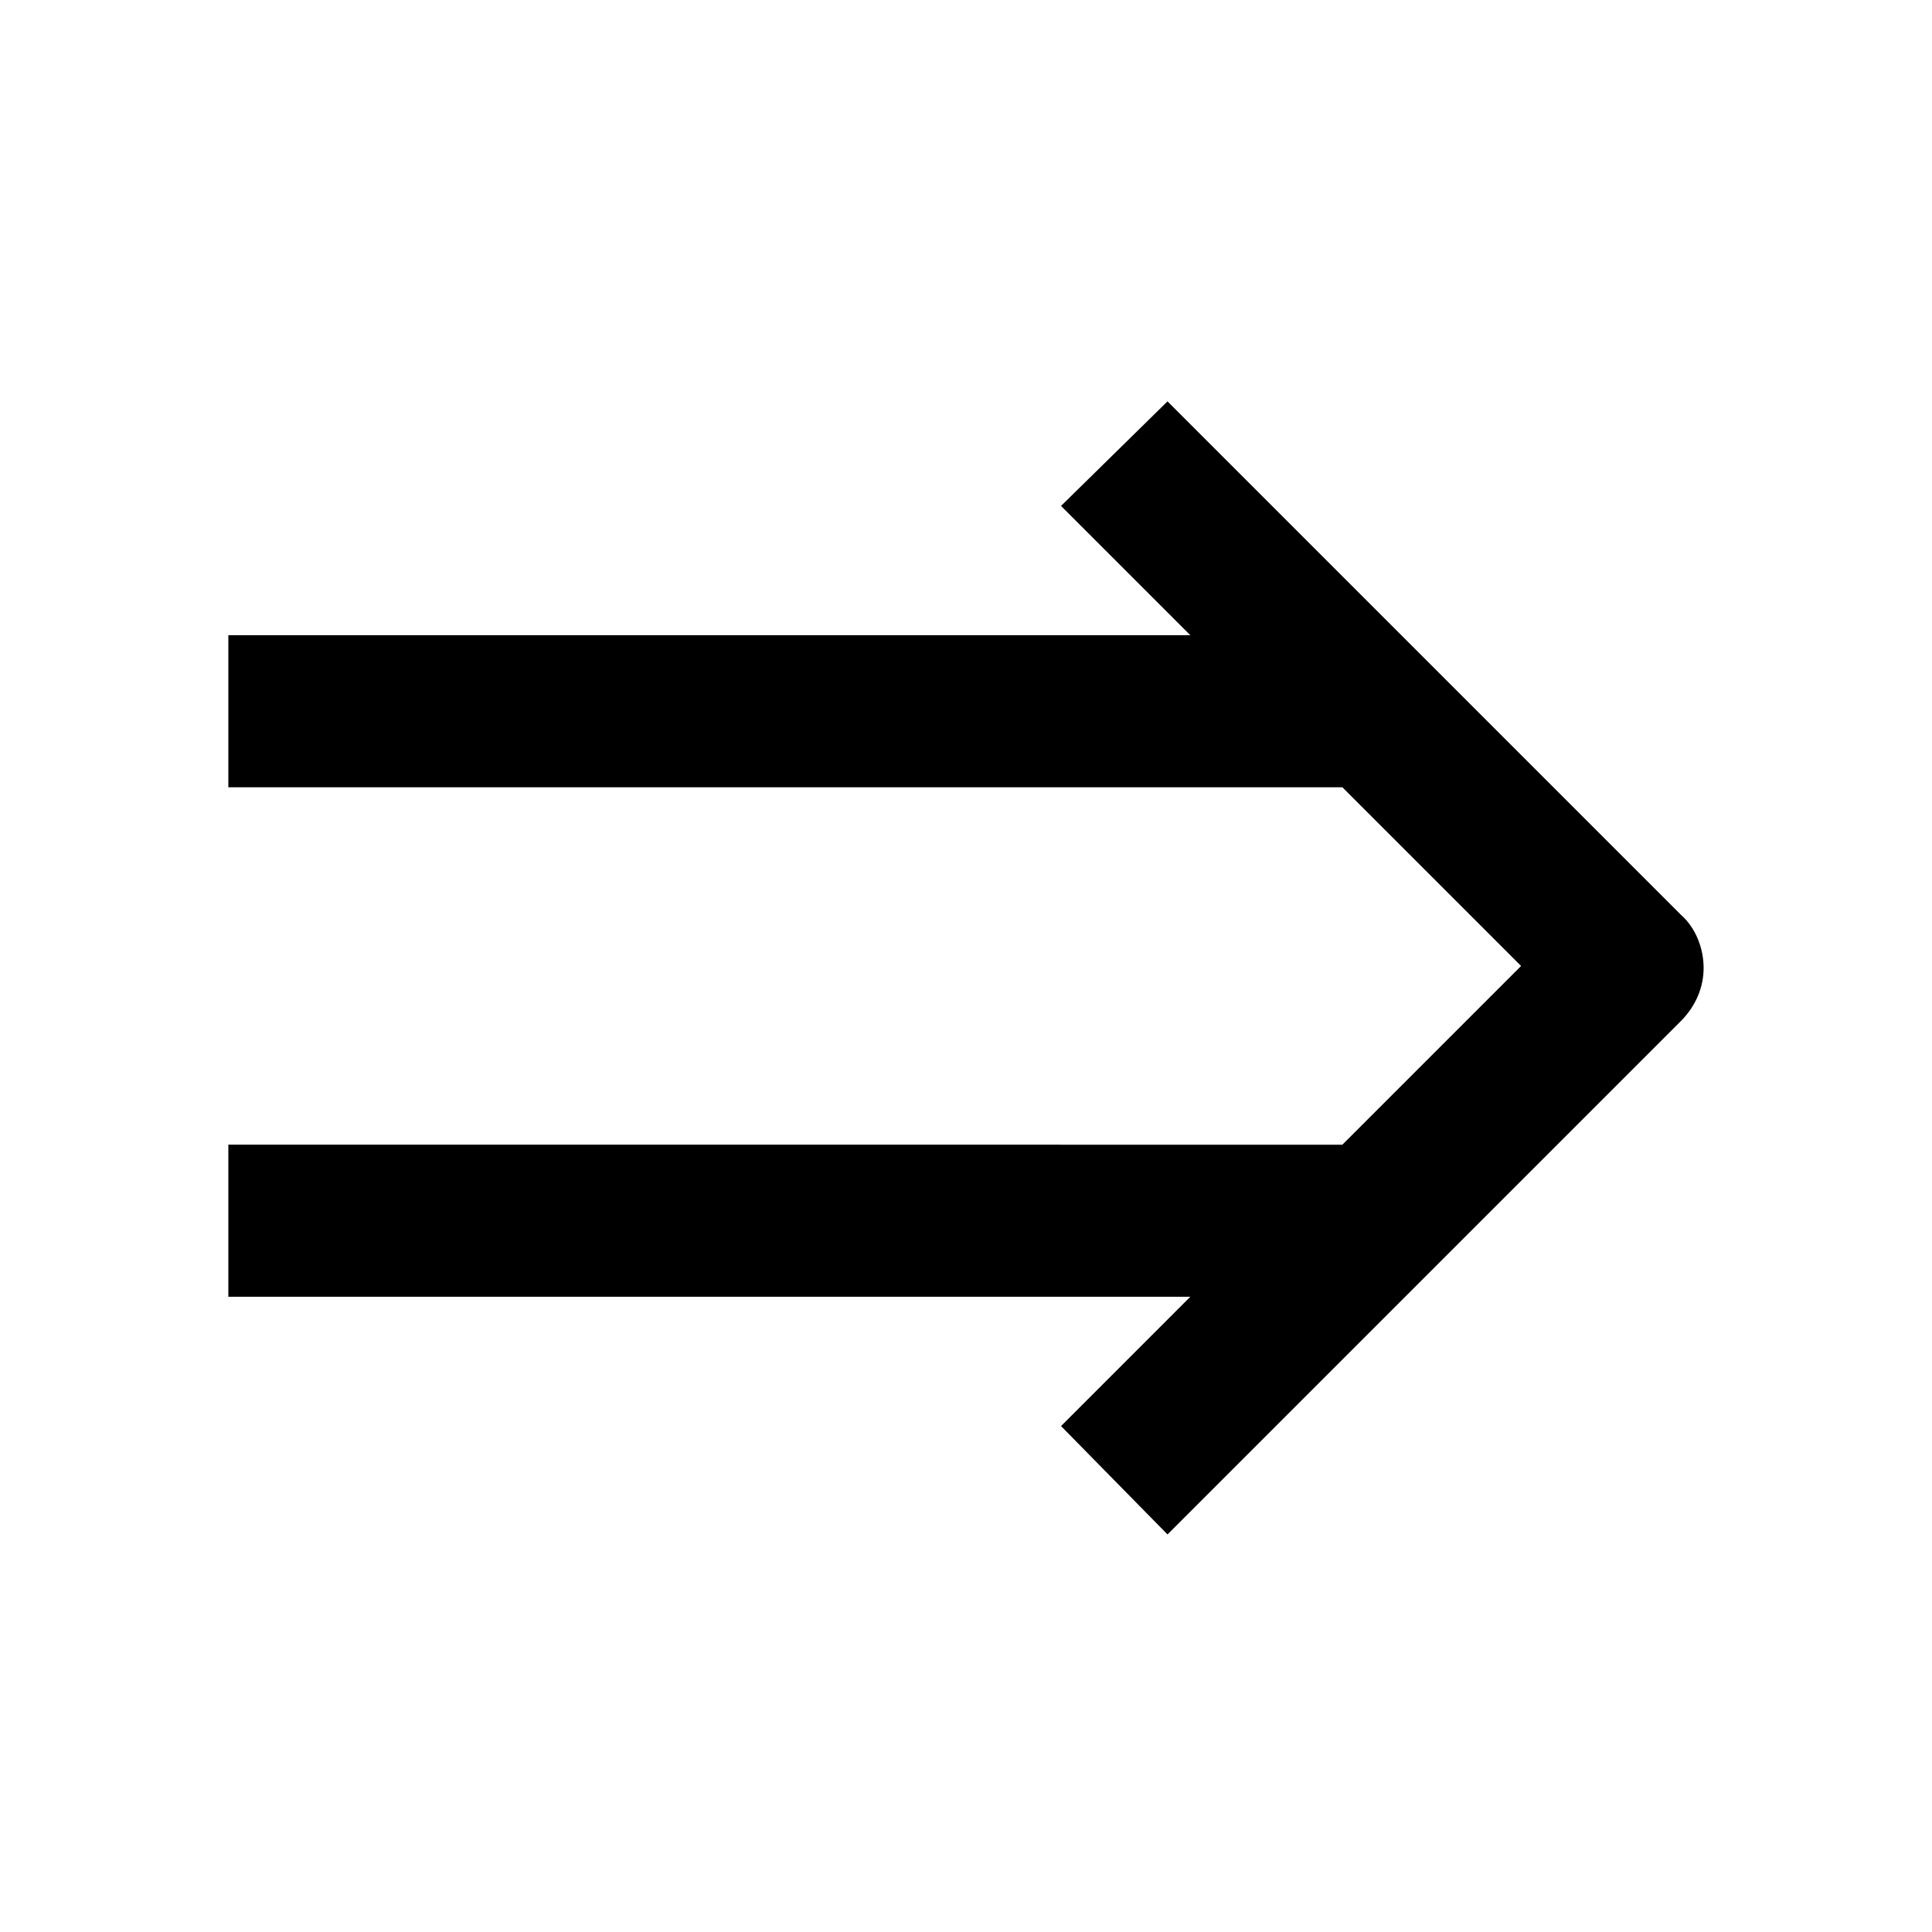
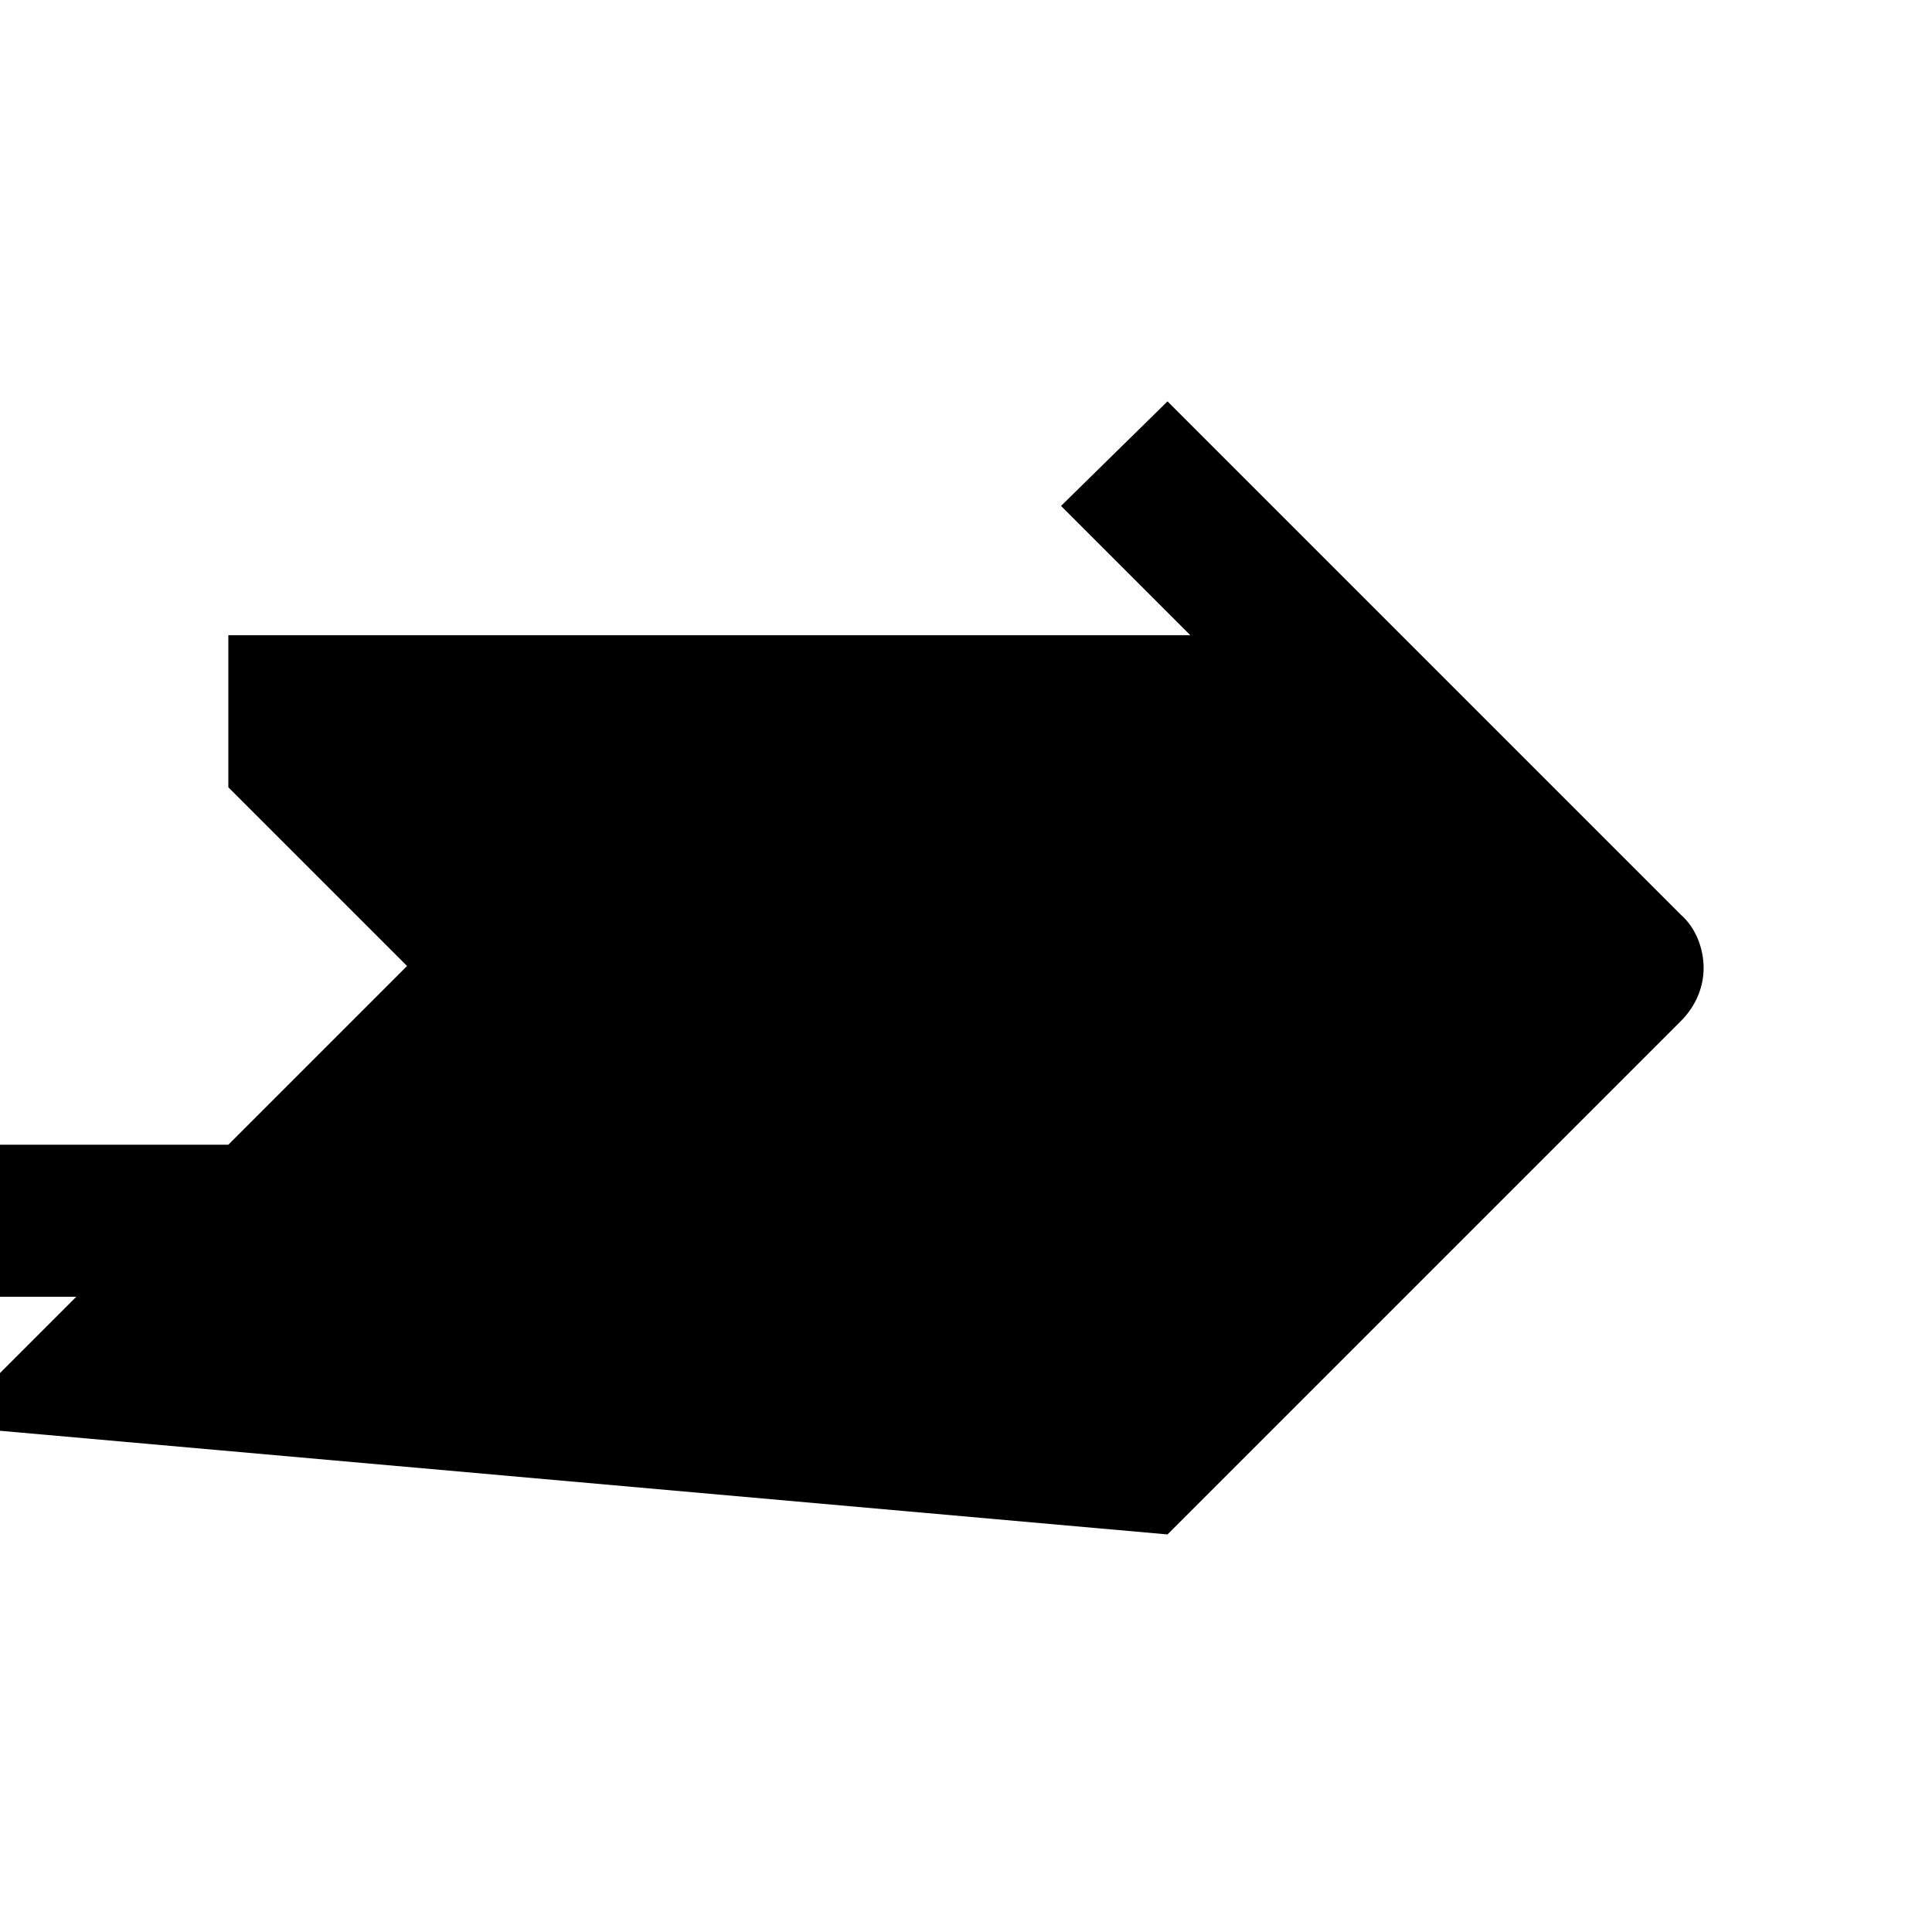
<svg xmlns="http://www.w3.org/2000/svg" fill="#000000" width="800px" height="800px" version="1.1" viewBox="144 144 512 512">
-   <path d="m453.4 550.64 136.03-136.03c4.031-4.031 6.047-9.07 6.047-14.105 0-5.039-2.016-10.578-6.047-14.105l-136.03-136.03-28.215 27.707 34.258 34.258h-254.93v40.305h295.23l47.359 47.359-47.359 47.359-295.23-0.004v40.305h254.93l-34.258 34.262z" />
+   <path d="m453.4 550.64 136.03-136.03c4.031-4.031 6.047-9.07 6.047-14.105 0-5.039-2.016-10.578-6.047-14.105l-136.03-136.03-28.215 27.707 34.258 34.258h-254.93v40.305l47.359 47.359-47.359 47.359-295.23-0.004v40.305h254.93l-34.258 34.262z" />
</svg>